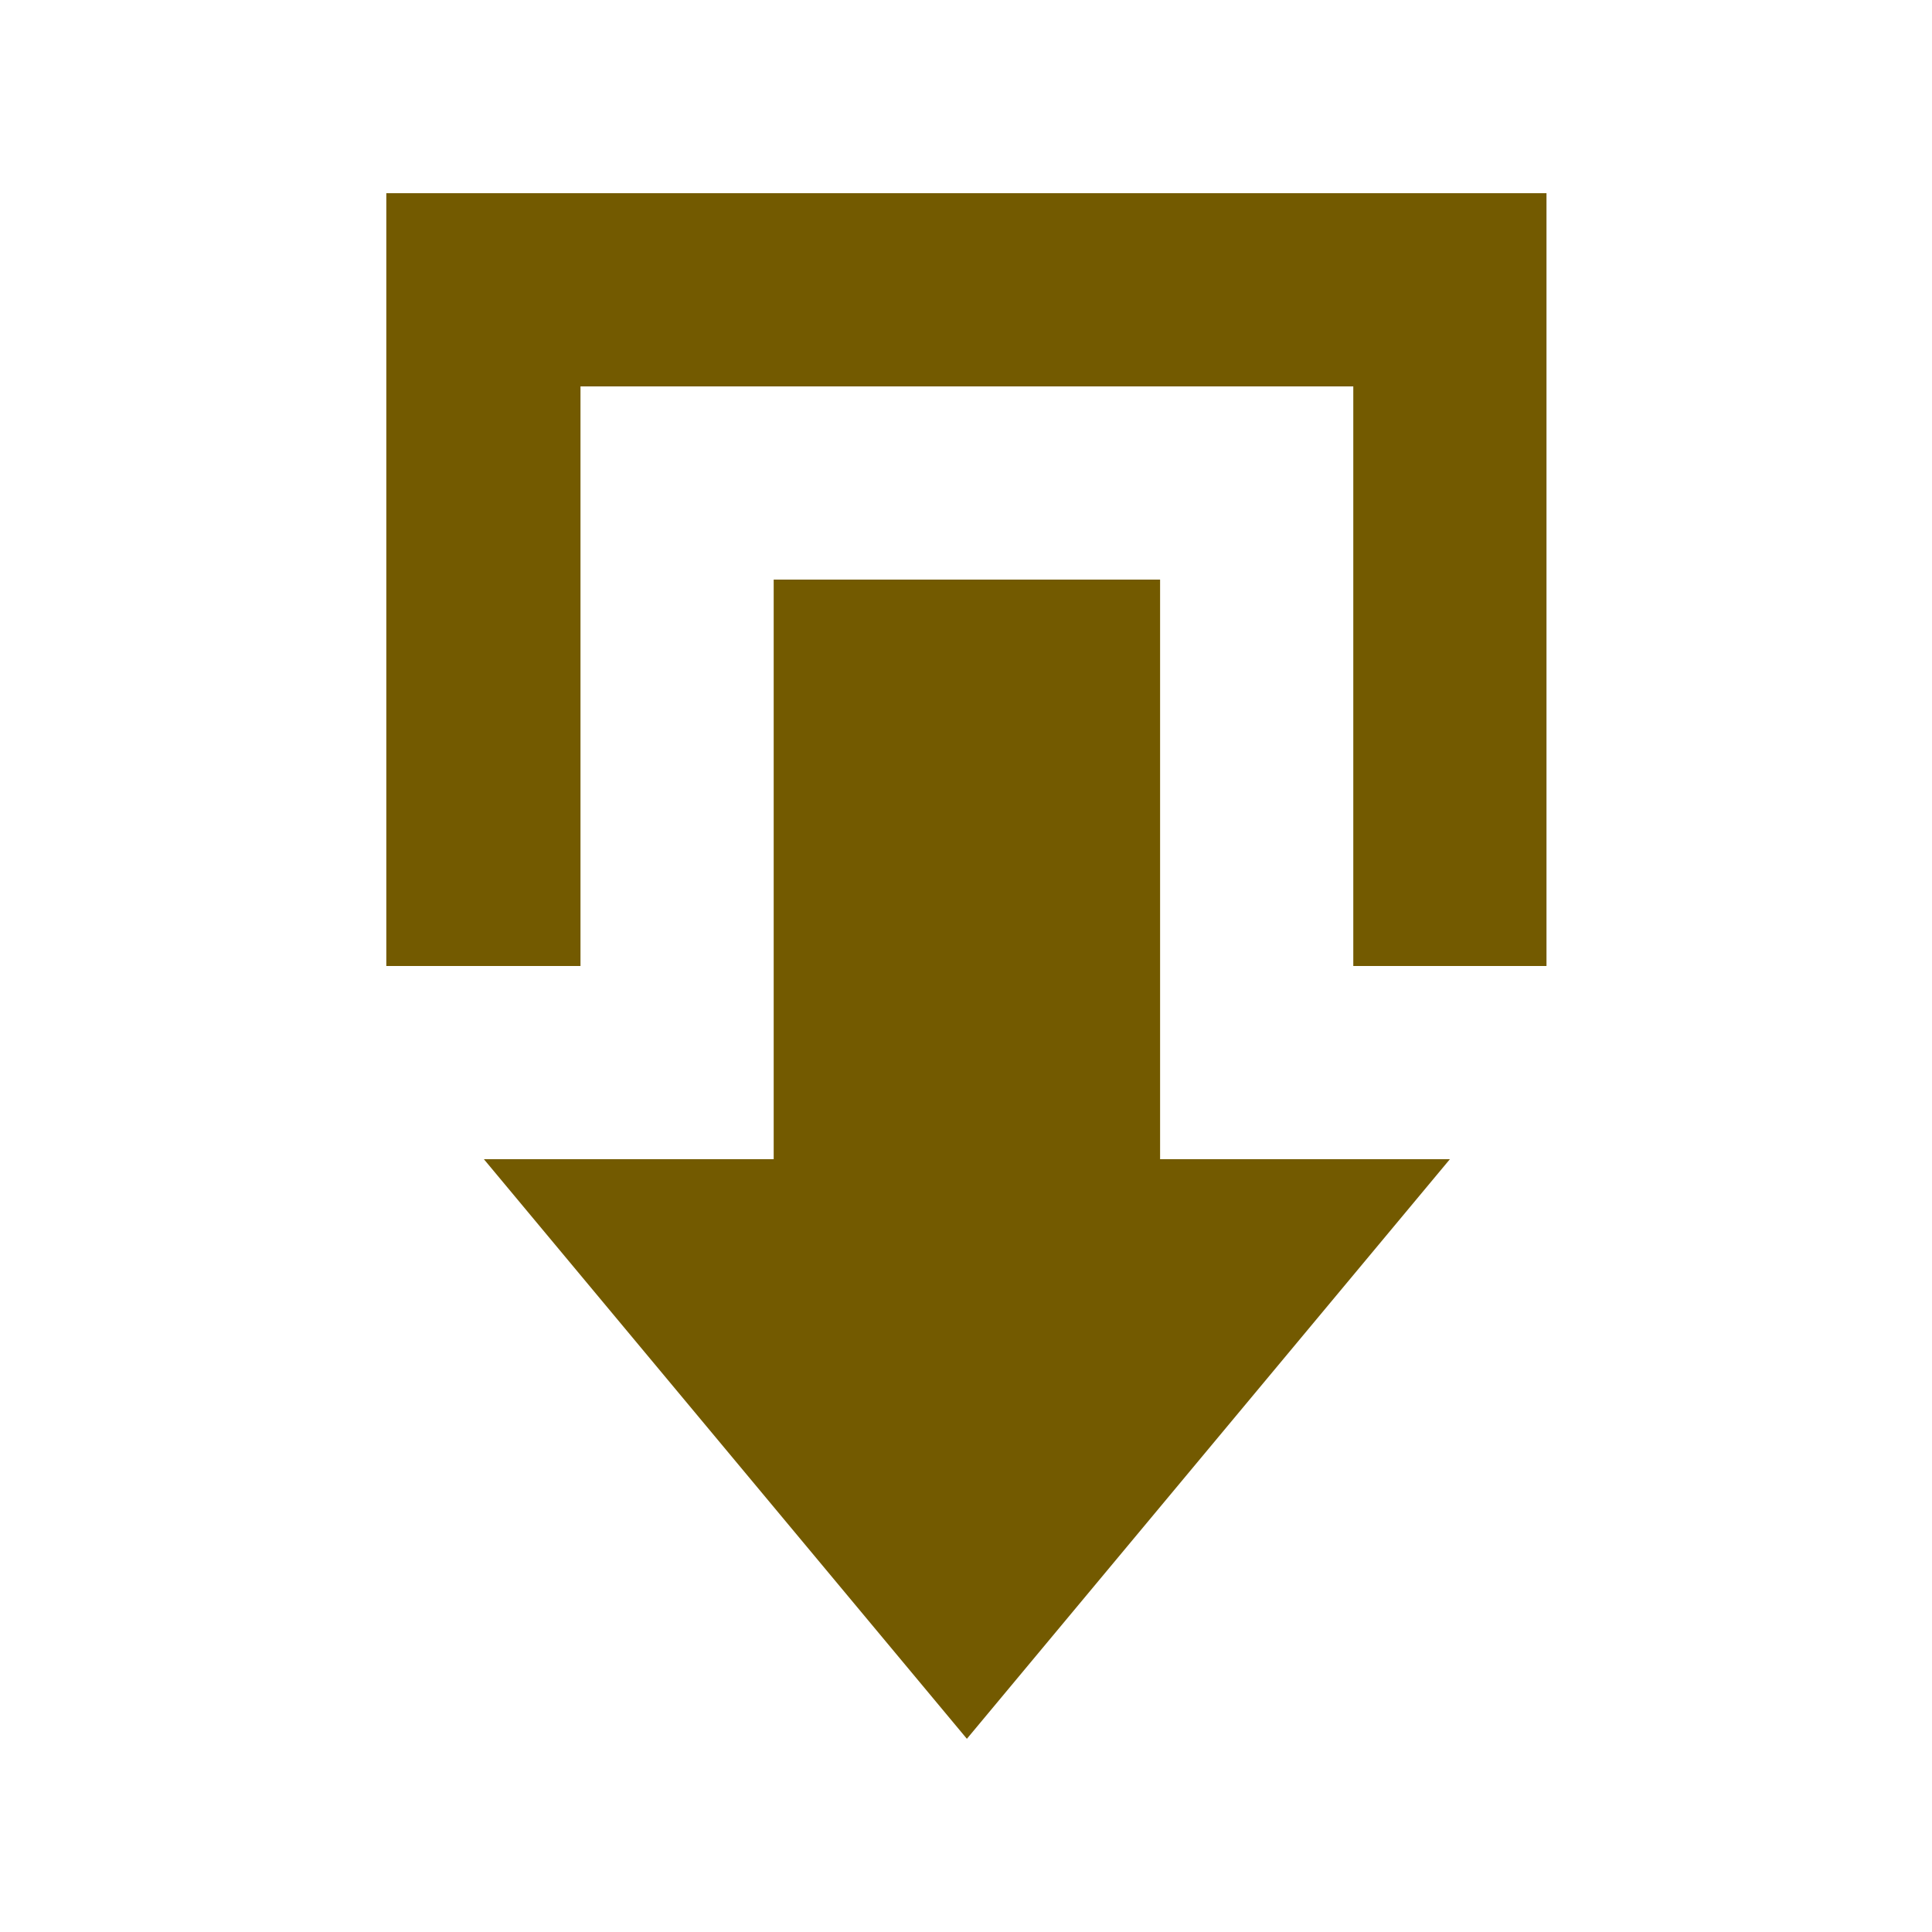
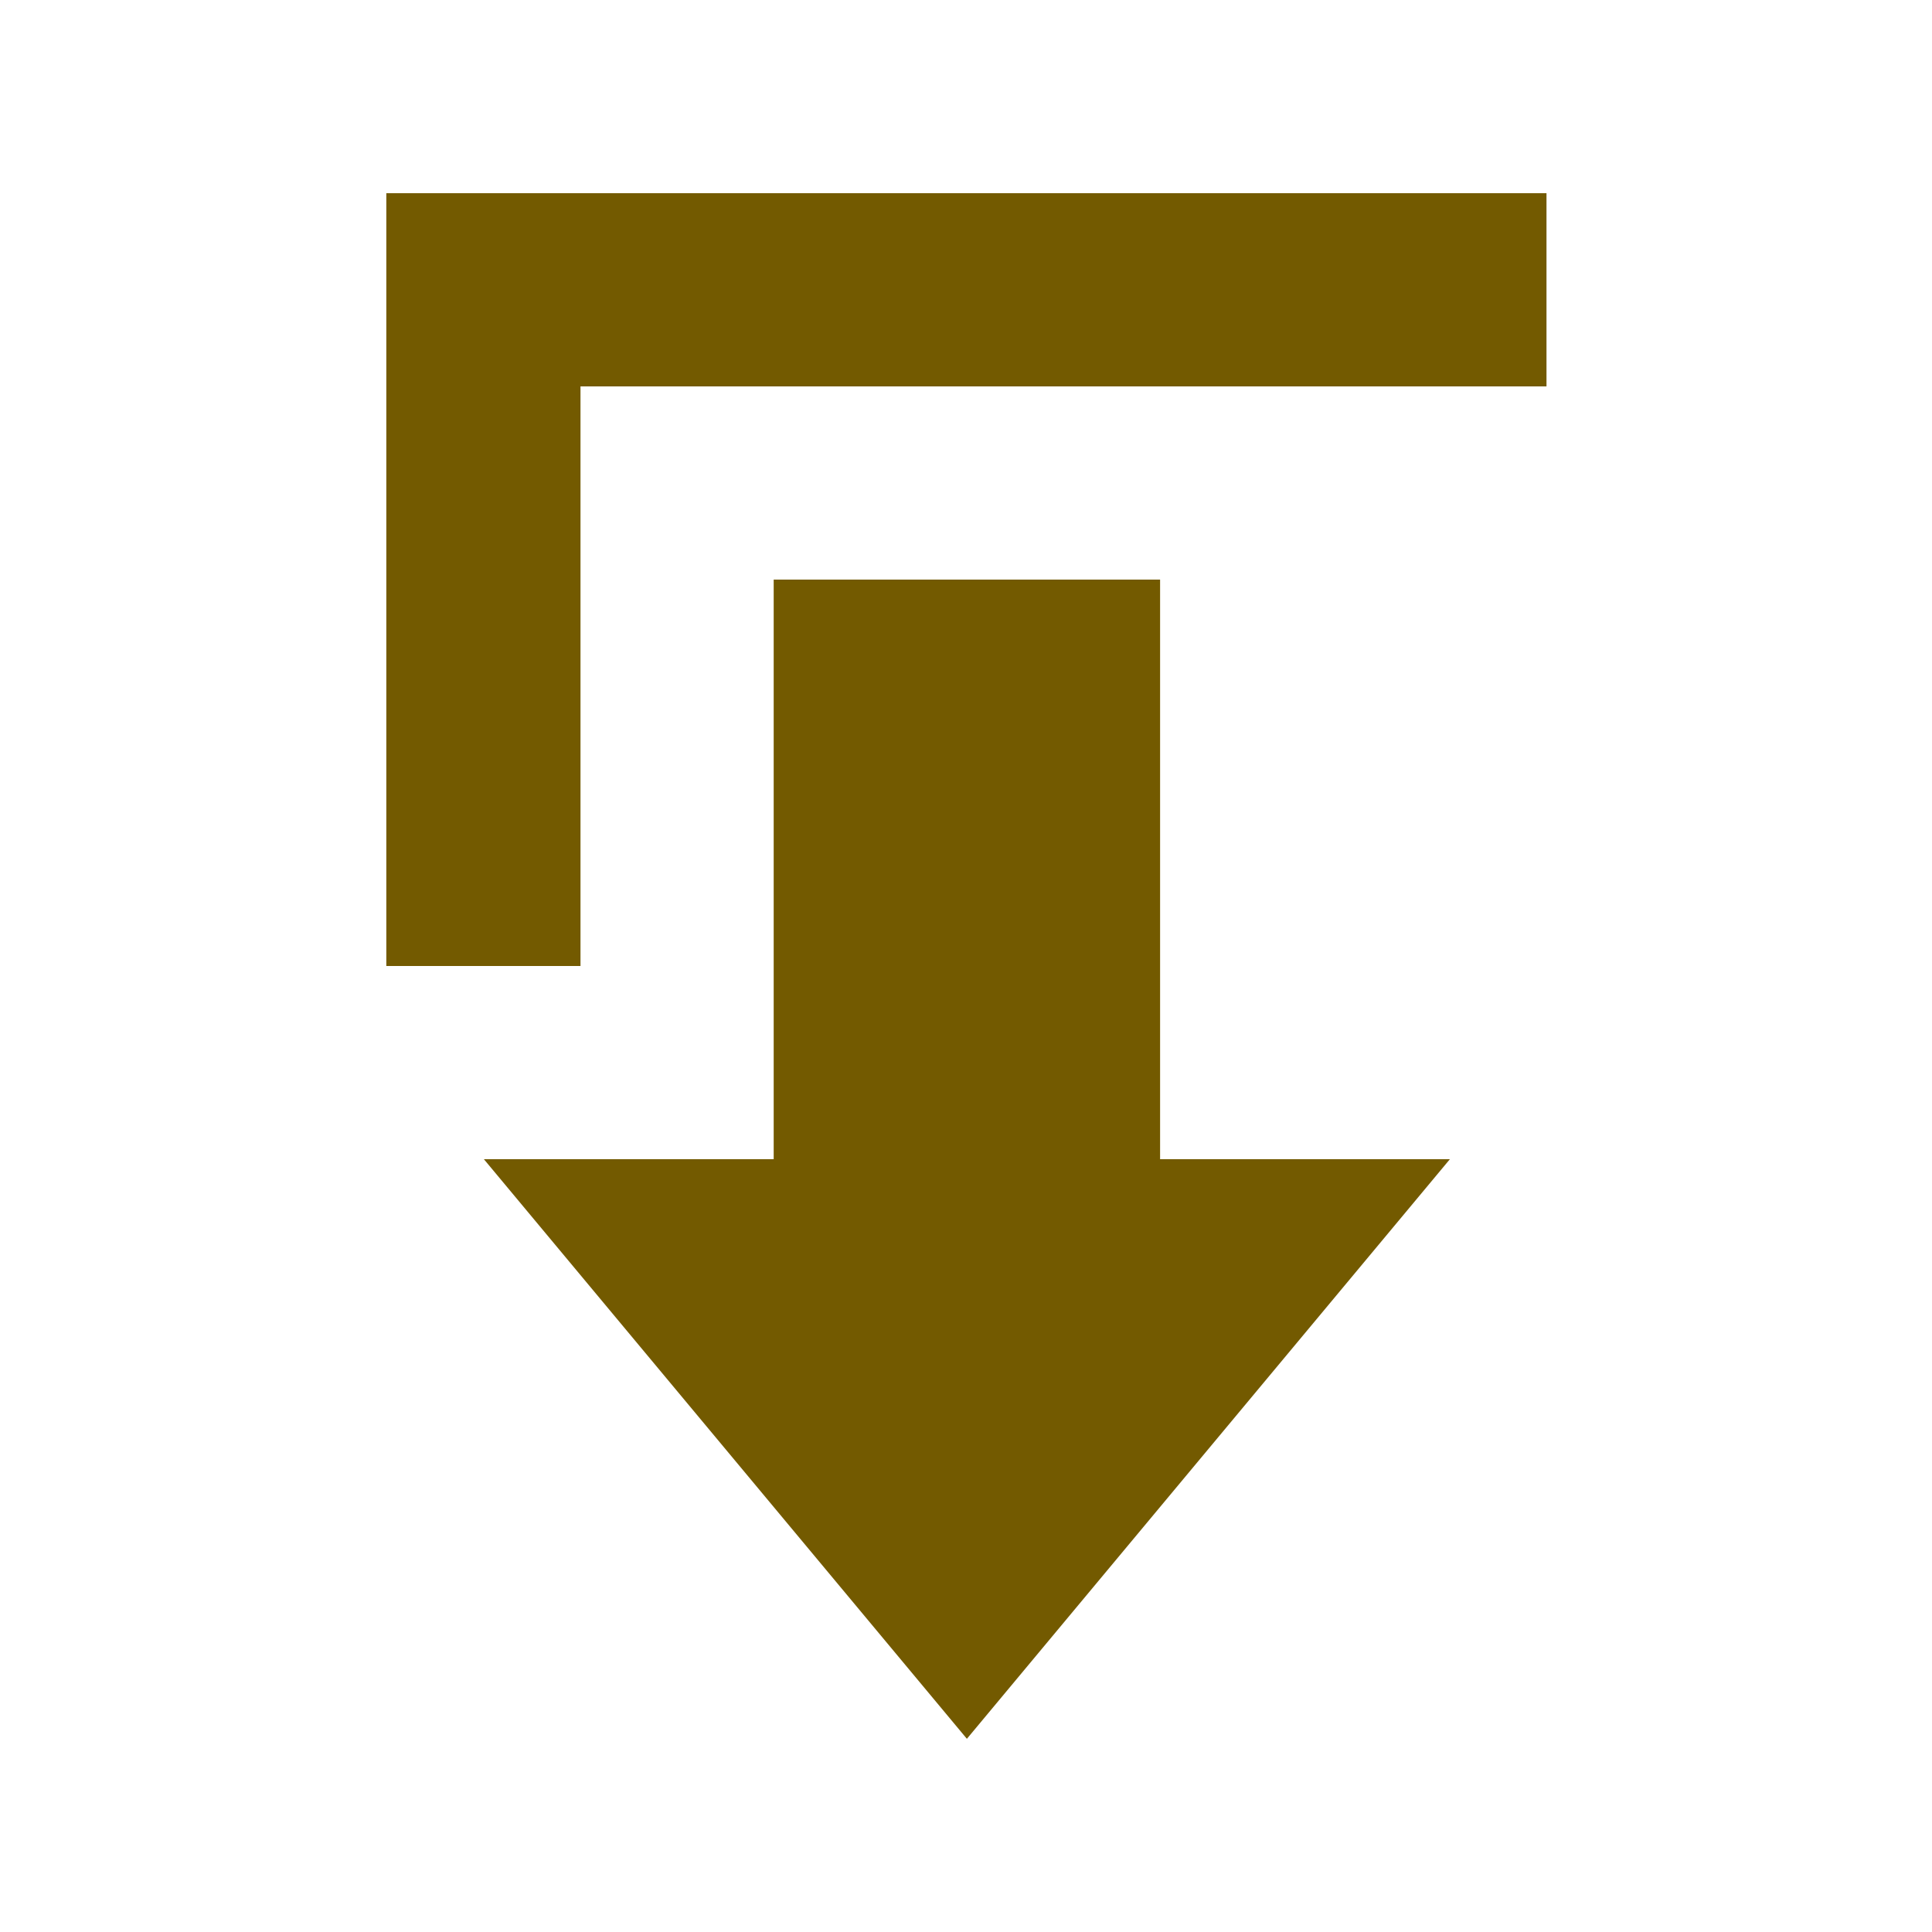
<svg xmlns="http://www.w3.org/2000/svg" width="26" height="26" viewBox="0 0 26 26" fill="none">
-   <path d="M18.212 5.2V13H20.812V2.6H5.199V13H7.812V5.2H18.212ZM15.612 7.8V15.6H19.512L13.012 23.4L6.512 15.6H10.412V7.8H15.612Z" fill="#735A00" />
+   <path d="M18.212 5.2H20.812V2.6H5.199V13H7.812V5.2H18.212ZM15.612 7.8V15.6H19.512L13.012 23.4L6.512 15.6H10.412V7.8H15.612Z" fill="#735A00" />
</svg>